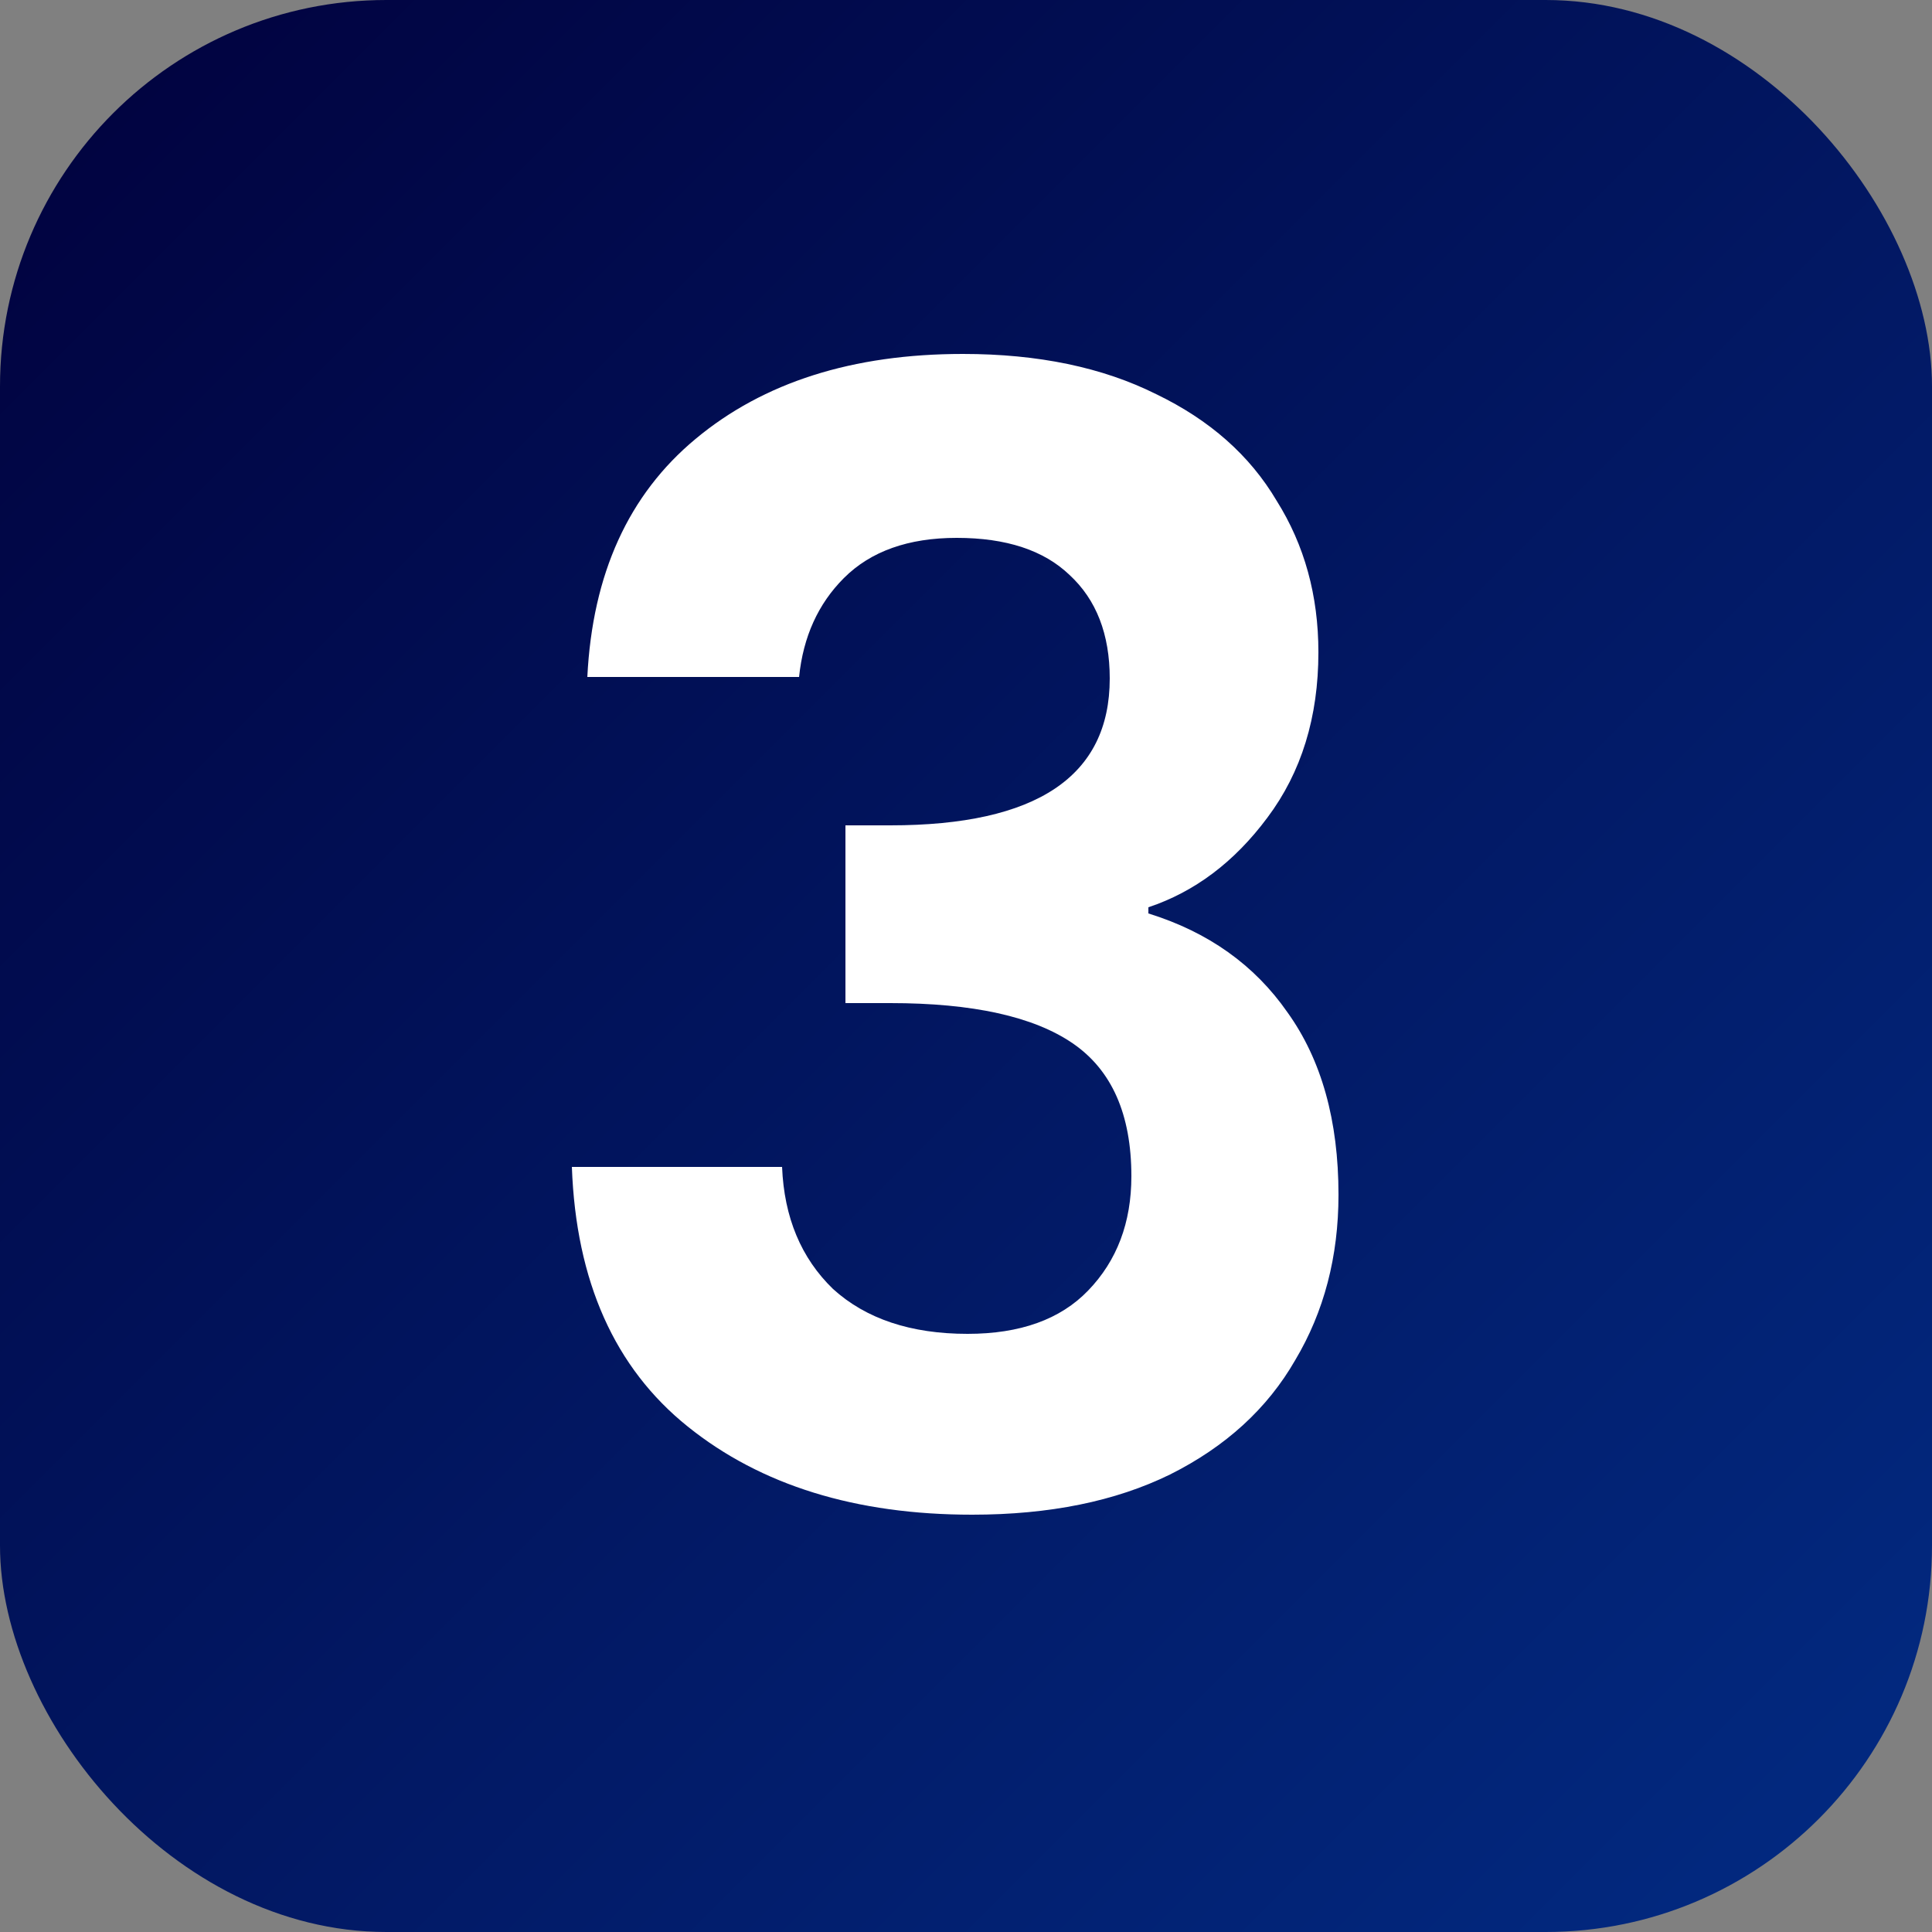
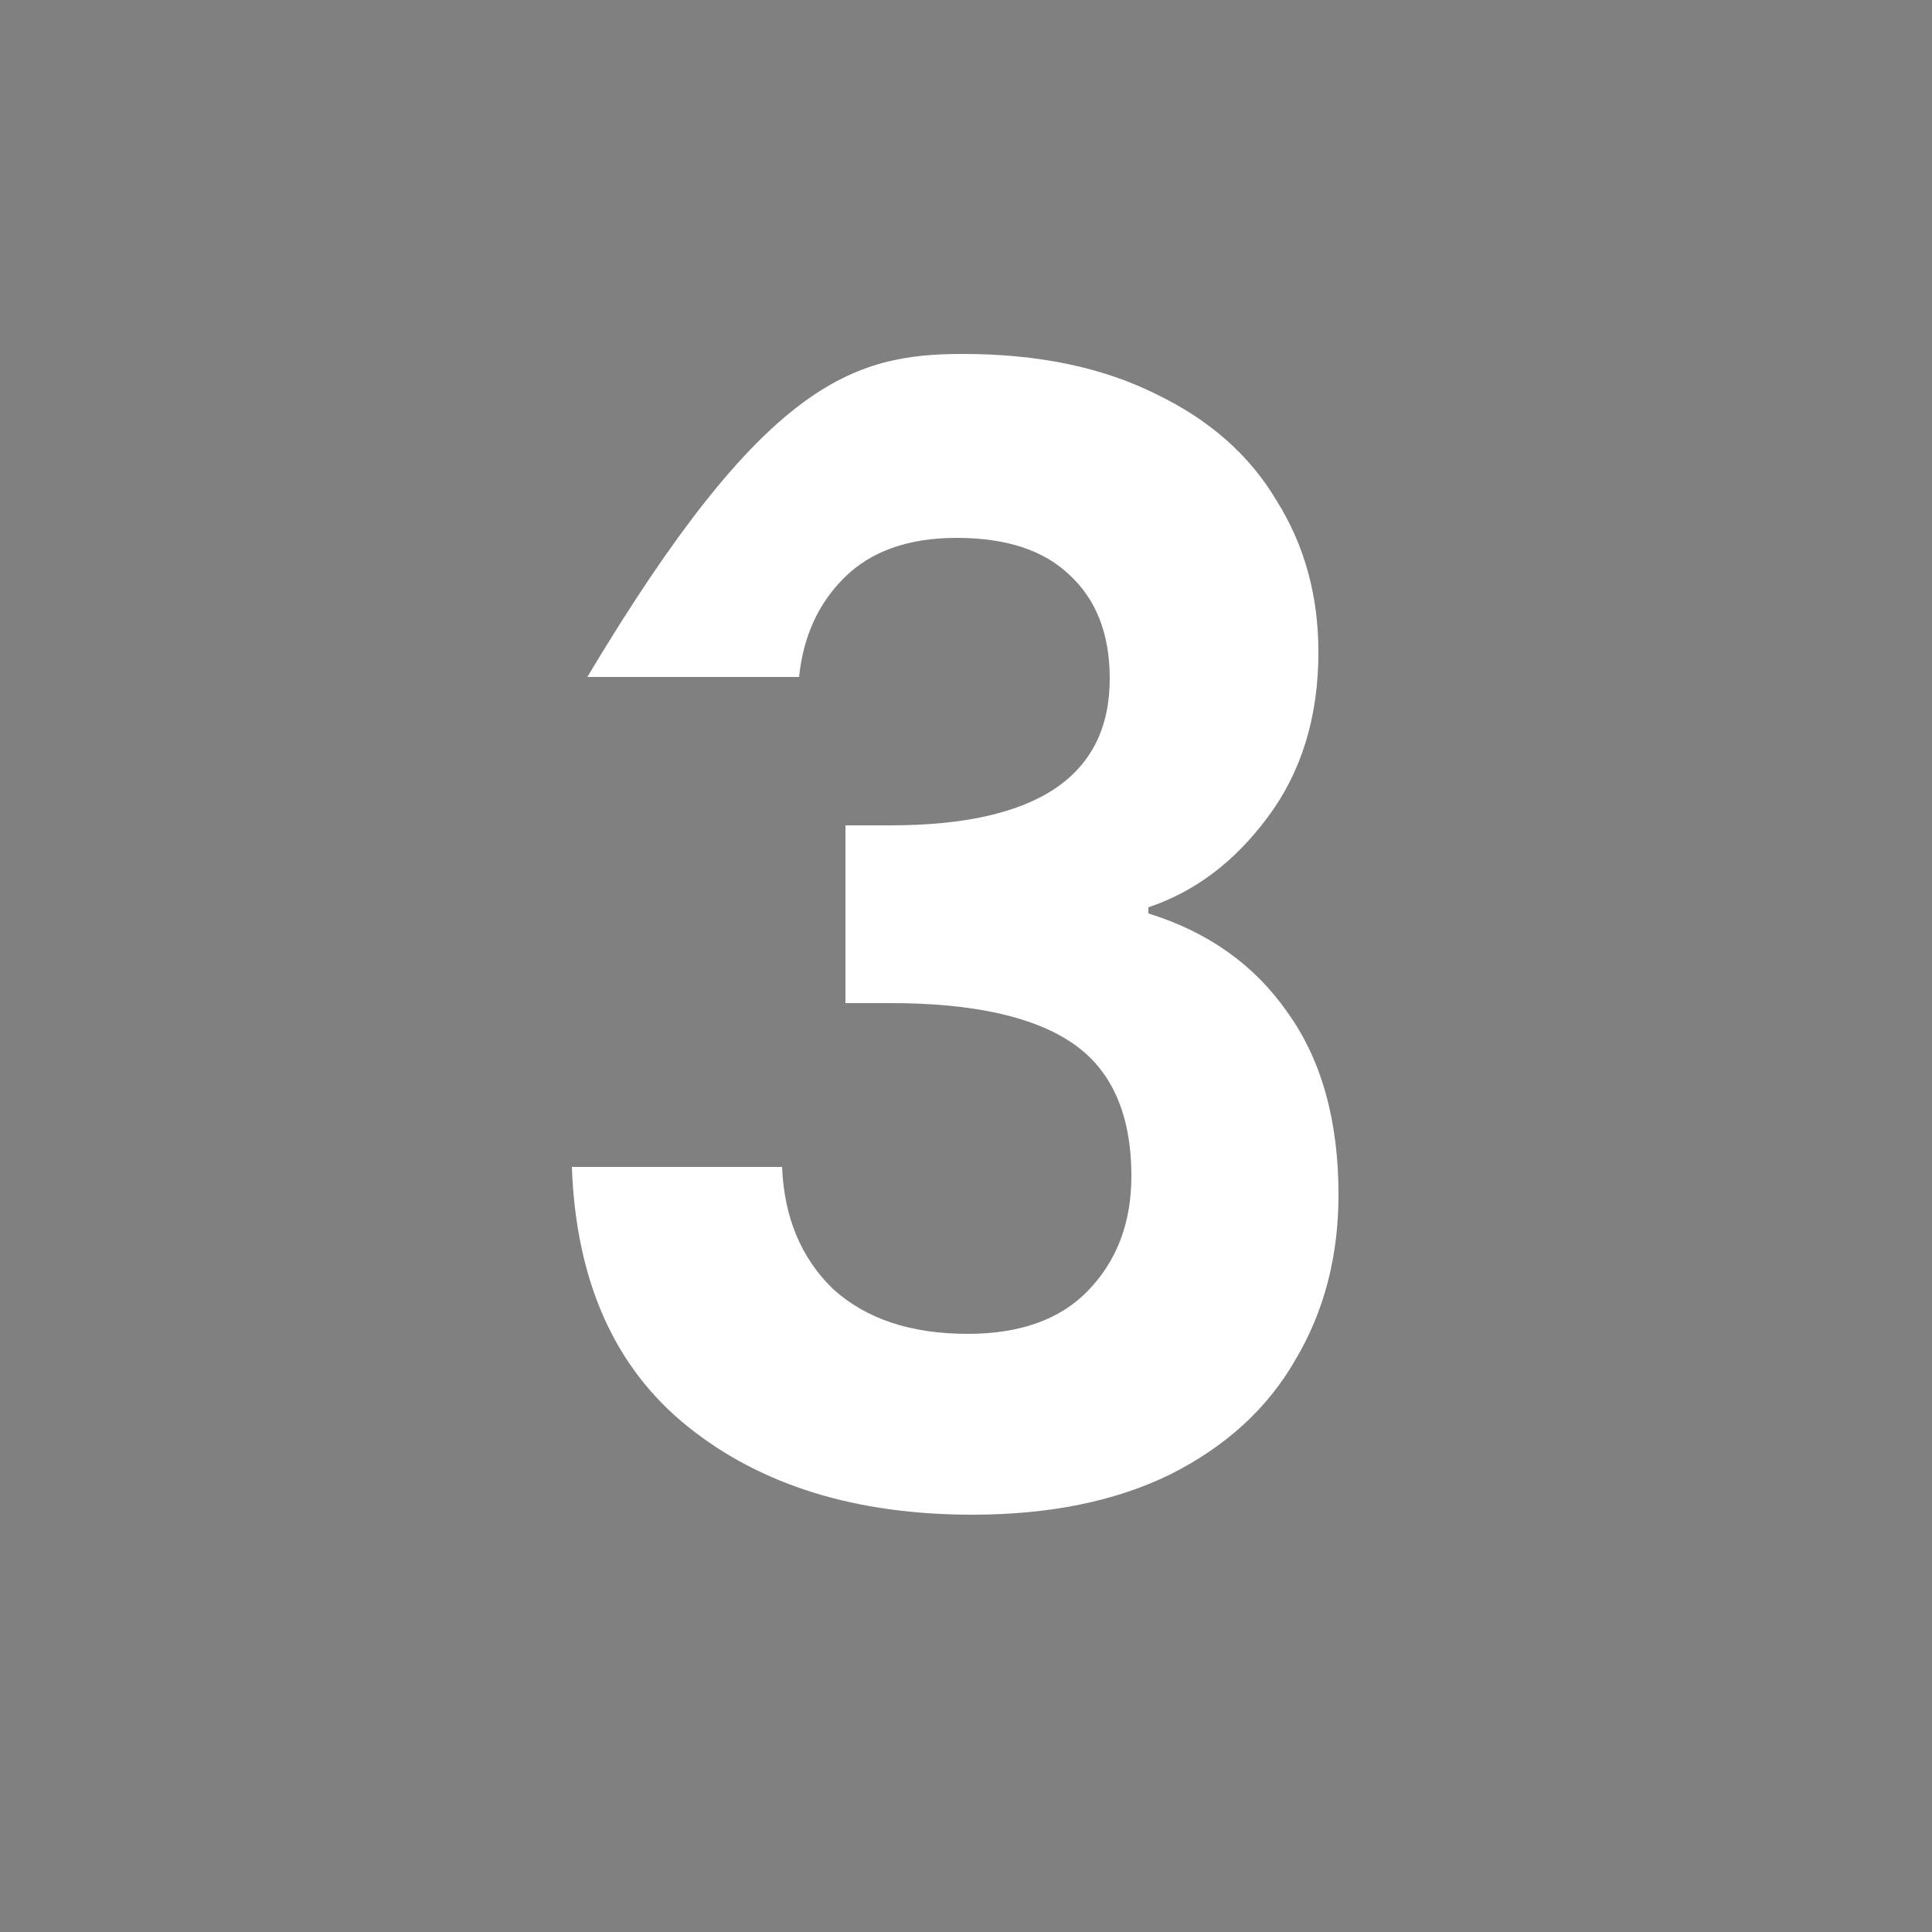
<svg xmlns="http://www.w3.org/2000/svg" width="50" height="50" viewBox="0 0 50 50" fill="none">
  <rect x="0" y="0" width="50" height="50" fill="#808080" stroke="none" />
-   <rect width="50" height="50" rx="10" fill="url(#paint0_linear_99_266)" />
-   <path d="M15.2 17.52C15.333 14.853 16.267 12.8 18 11.36C19.76 9.893 22.067 9.16 24.92 9.16C26.867 9.16 28.533 9.507 29.92 10.2C31.307 10.867 32.347 11.787 33.04 12.96C33.76 14.107 34.12 15.413 34.12 16.88C34.12 18.56 33.68 19.987 32.8 21.16C31.947 22.307 30.92 23.08 29.72 23.48V23.64C31.267 24.12 32.467 24.973 33.32 26.2C34.2 27.427 34.64 29 34.64 30.92C34.64 32.52 34.267 33.947 33.52 35.2C32.8 36.453 31.72 37.44 30.28 38.16C28.867 38.853 27.16 39.2 25.16 39.2C22.147 39.2 19.693 38.44 17.8 36.92C15.907 35.4 14.907 33.16 14.8 30.2H20.24C20.293 31.507 20.733 32.56 21.56 33.36C22.413 34.133 23.573 34.52 25.04 34.52C26.4 34.52 27.44 34.147 28.16 33.4C28.907 32.627 29.28 31.64 29.28 30.44C29.28 28.84 28.773 27.693 27.76 27C26.747 26.307 25.173 25.96 23.04 25.96H21.88V21.36H23.04C26.827 21.36 28.72 20.093 28.72 17.56C28.72 16.413 28.373 15.52 27.68 14.88C27.013 14.24 26.04 13.92 24.76 13.92C23.507 13.92 22.533 14.267 21.84 14.96C21.173 15.627 20.787 16.48 20.68 17.52H15.2Z" fill="white" />
+   <path d="M15.2 17.52C19.76 9.893 22.067 9.16 24.92 9.16C26.867 9.16 28.533 9.507 29.92 10.2C31.307 10.867 32.347 11.787 33.04 12.96C33.76 14.107 34.12 15.413 34.12 16.88C34.12 18.56 33.68 19.987 32.8 21.16C31.947 22.307 30.92 23.08 29.72 23.48V23.64C31.267 24.12 32.467 24.973 33.32 26.2C34.2 27.427 34.64 29 34.64 30.92C34.64 32.52 34.267 33.947 33.52 35.2C32.8 36.453 31.72 37.44 30.28 38.16C28.867 38.853 27.16 39.2 25.16 39.2C22.147 39.2 19.693 38.44 17.8 36.92C15.907 35.4 14.907 33.16 14.8 30.2H20.24C20.293 31.507 20.733 32.56 21.56 33.36C22.413 34.133 23.573 34.52 25.04 34.52C26.4 34.52 27.44 34.147 28.16 33.4C28.907 32.627 29.28 31.64 29.28 30.44C29.28 28.84 28.773 27.693 27.76 27C26.747 26.307 25.173 25.96 23.04 25.96H21.88V21.36H23.04C26.827 21.36 28.72 20.093 28.72 17.56C28.72 16.413 28.373 15.52 27.68 14.88C27.013 14.24 26.04 13.92 24.76 13.92C23.507 13.92 22.533 14.267 21.84 14.96C21.173 15.627 20.787 16.48 20.68 17.52H15.2Z" fill="white" />
  <defs>
    <linearGradient id="paint0_linear_99_266" x1="0" y1="0" x2="50" y2="50" gradientUnits="userSpaceOnUse">
      <stop stop-color="#01013D" />
      <stop offset="1" stop-color="#022B83" />
    </linearGradient>
  </defs>
</svg>